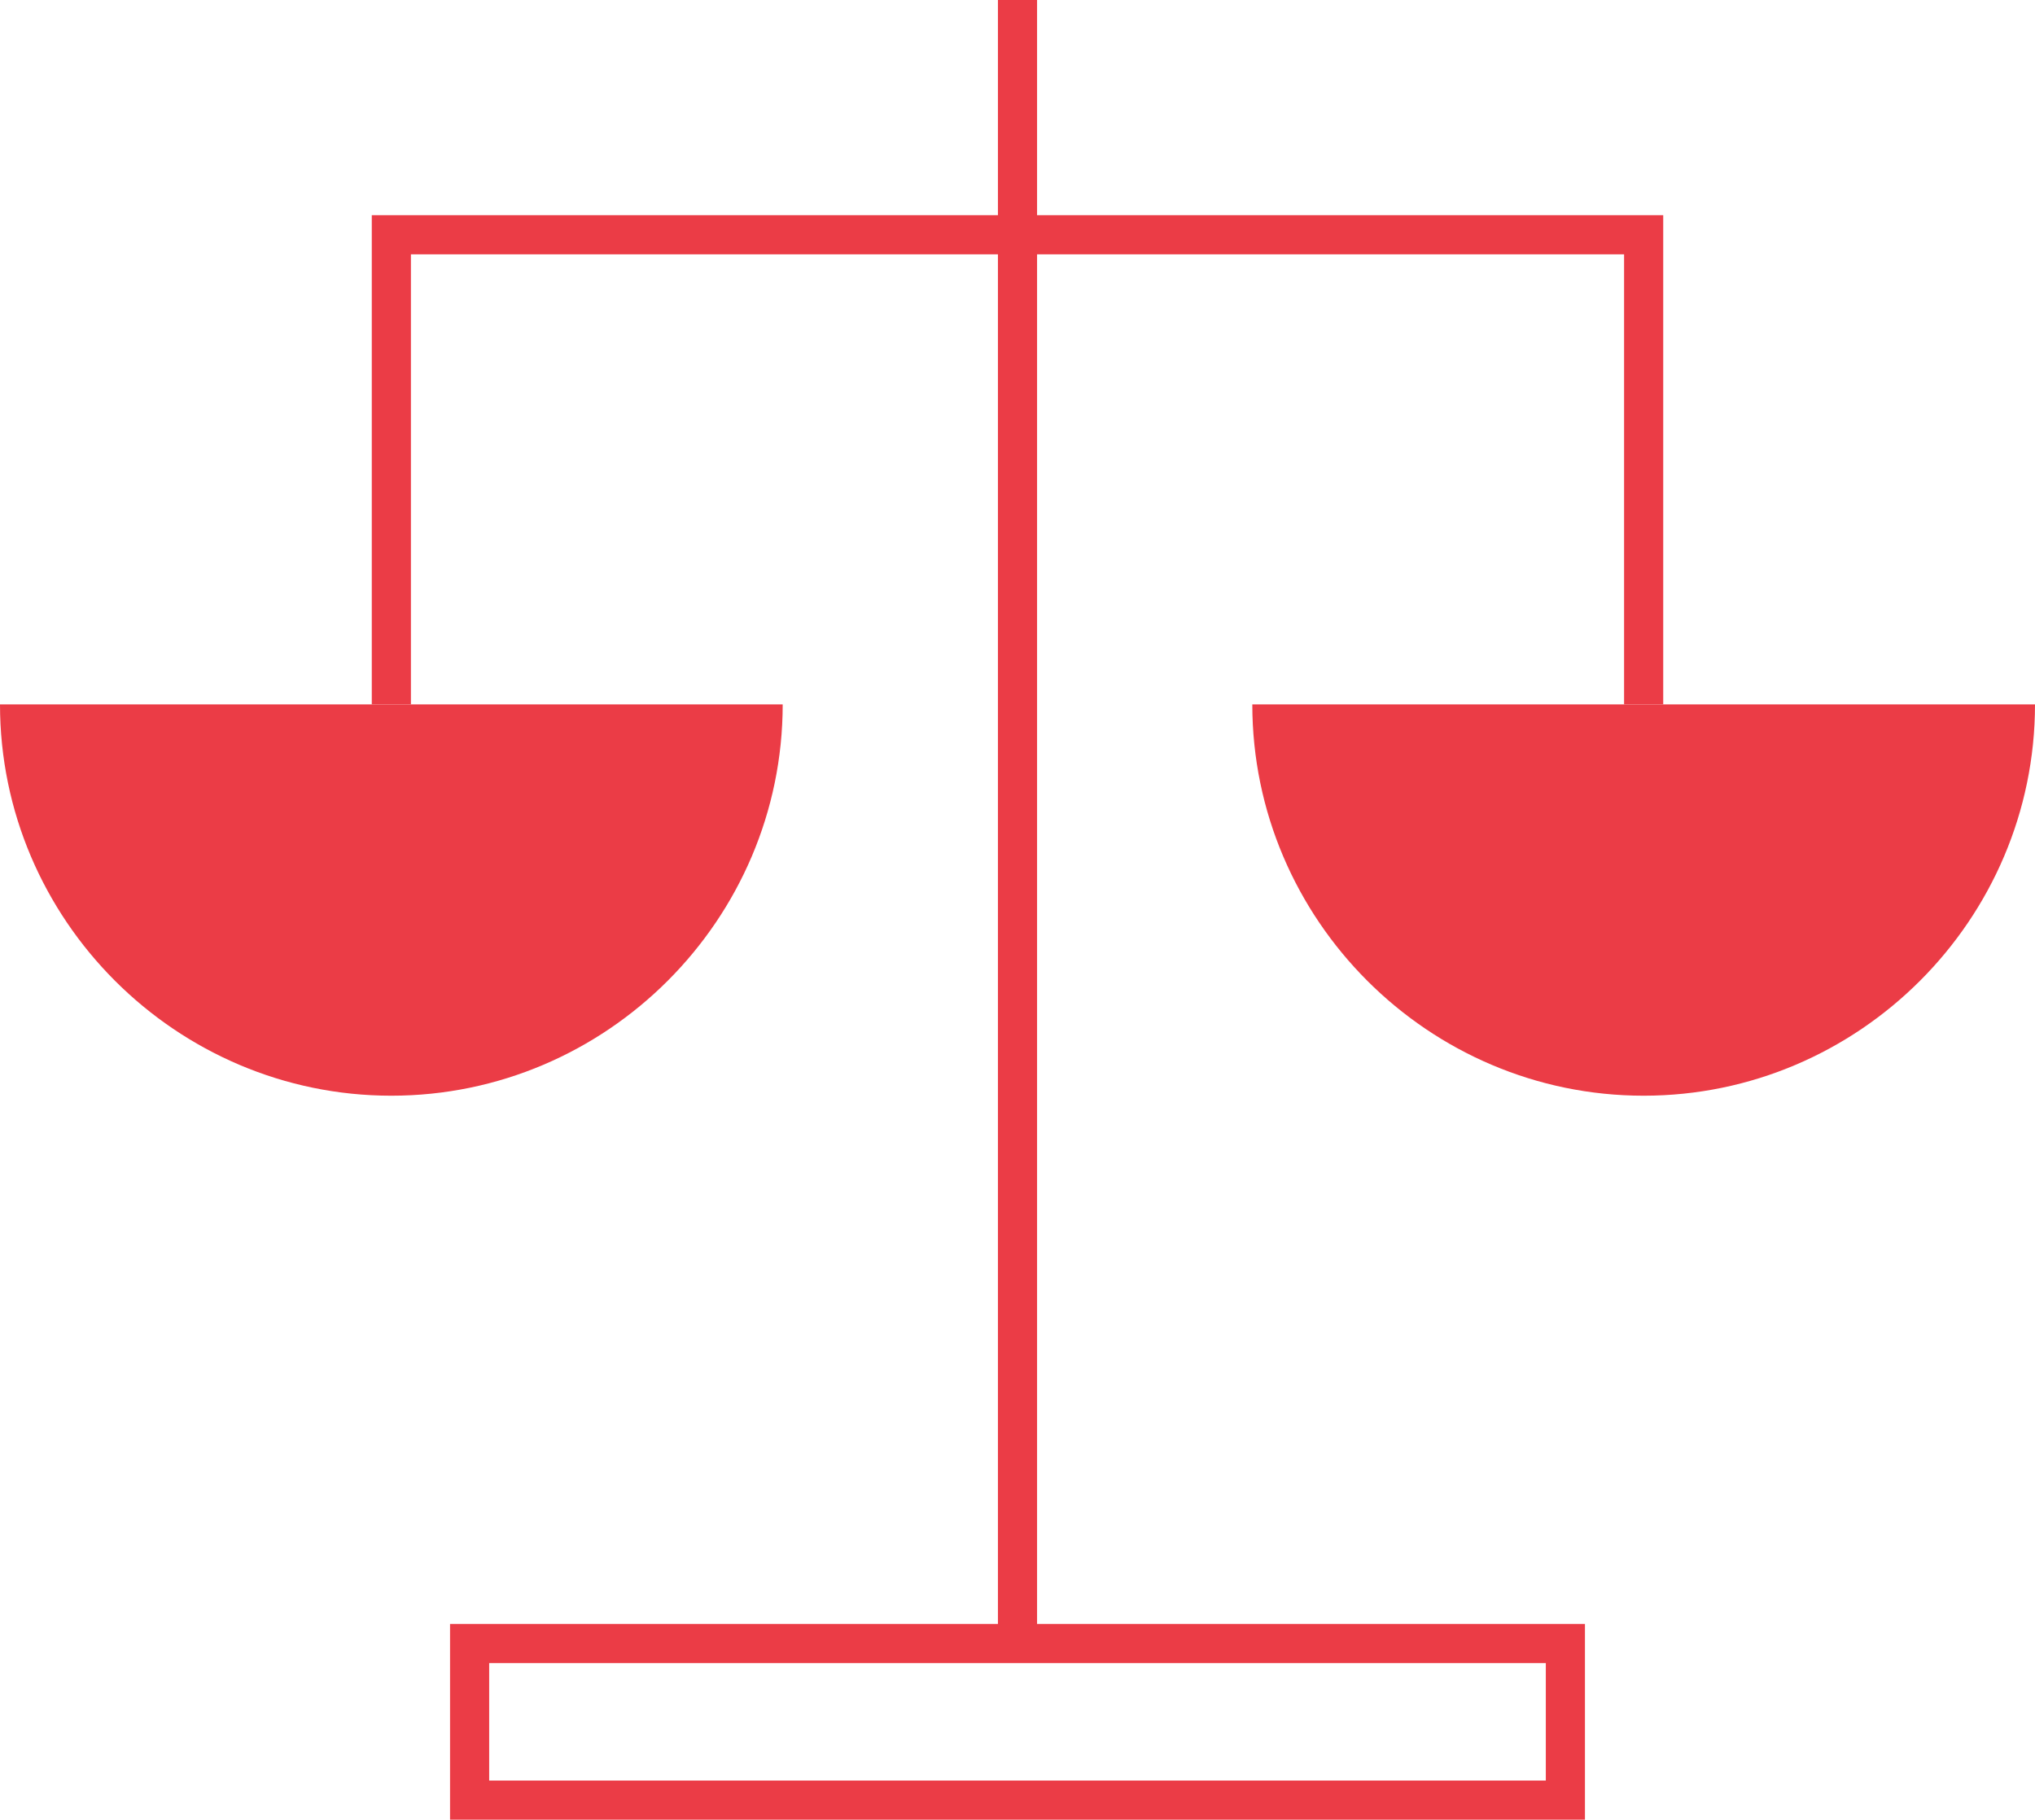
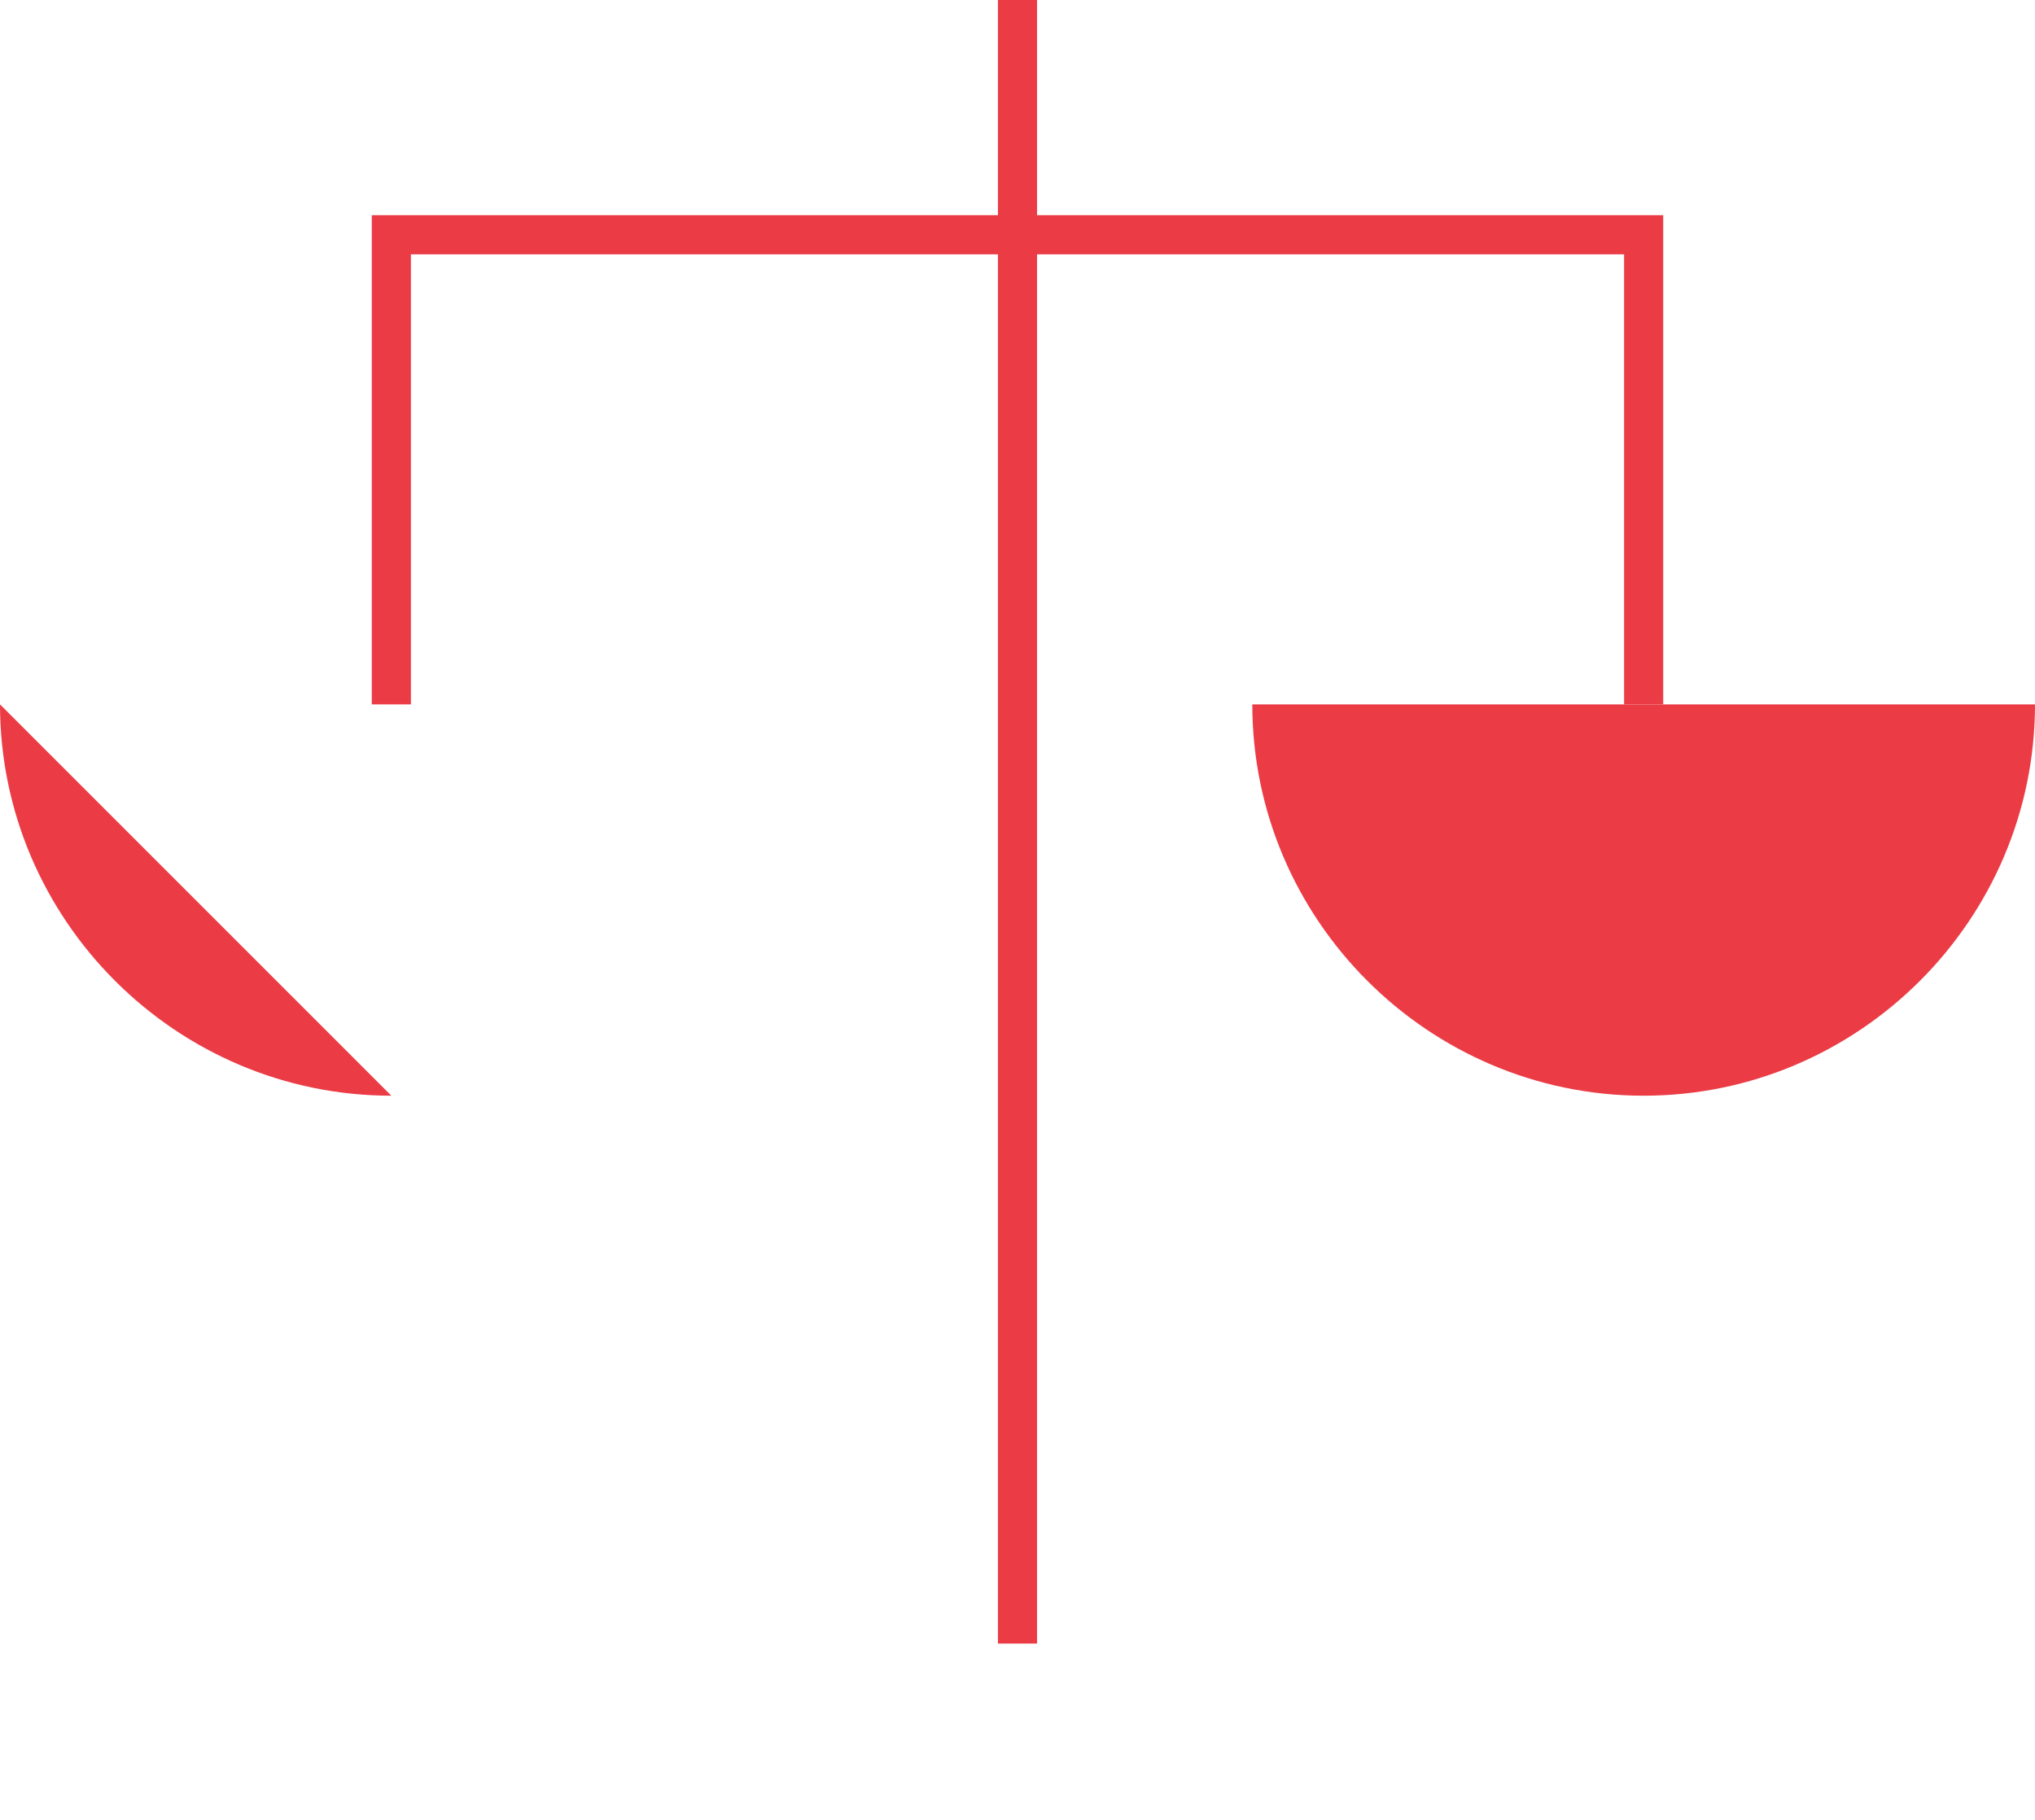
<svg xmlns="http://www.w3.org/2000/svg" width="104px" height="93px" viewBox="0 0 104 93" version="1.1">
  <title>HYD_Icon_CodeOfConduct</title>
  <desc>Created with Sketch.</desc>
  <g id="Page-1" stroke="none" stroke-width="1" fill="none" fill-rule="evenodd">
    <g id="HYD_Icon_CodeOfConduct">
-       <rect id="Rectangle" stroke="#EB3C46" stroke-width="2" fill-rule="nonzero" x="24" y="84" width="56" height="8" />
      <line x1="52" y1="84" x2="52" y2="0" id="Path" stroke="#EB3C46" stroke-width="2" />
-       <path d="M0,36 C0,47 9,56 20,56 C31,56 40,47 40,36 L0,36 Z" id="Path" fill="#EB3C46" fill-rule="nonzero" />
+       <path d="M0,36 C0,47 9,56 20,56 L0,36 Z" id="Path" fill="#EB3C46" fill-rule="nonzero" />
      <path d="M64,36 C64,47 73,56 84,56 C95,56 104,47 104,36 L64,36 Z" id="Path" fill="#EB3C46" fill-rule="nonzero" />
      <polyline id="Path" stroke="#EB3C46" stroke-width="2" points="20 36 20 12 84 12 84 36" />
    </g>
  </g>
</svg>